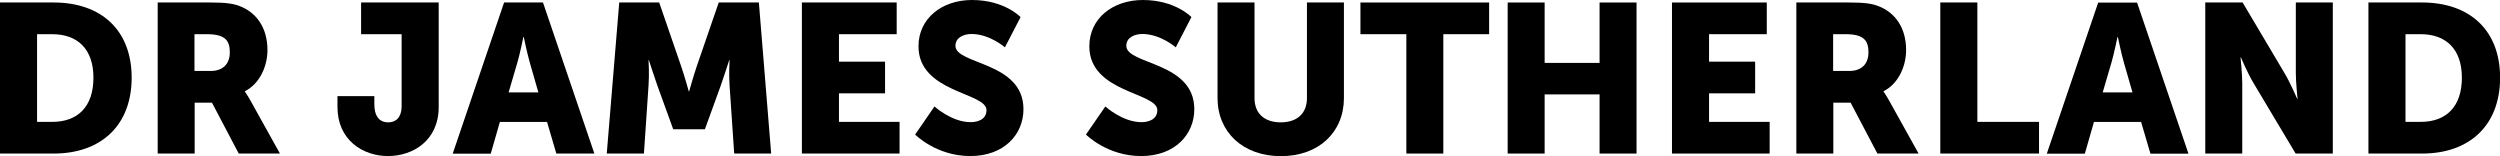
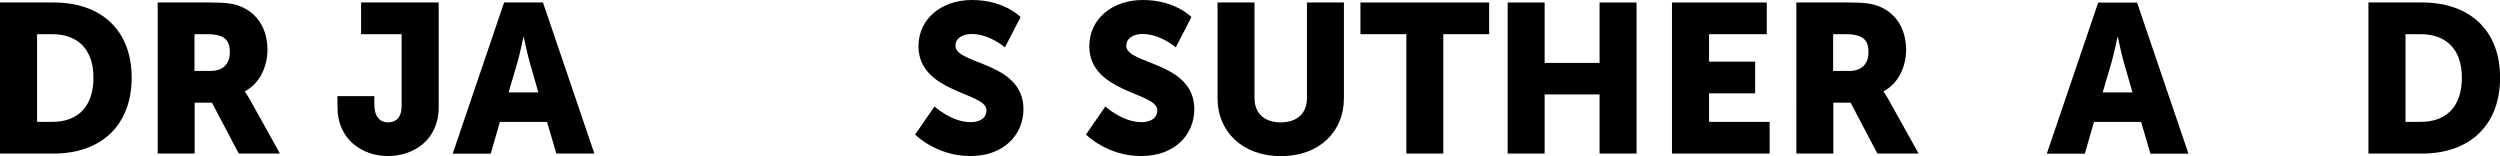
<svg xmlns="http://www.w3.org/2000/svg" id="Layer_2" data-name="Layer 2" viewBox="0 0 260.32 16.26">
  <g id="DR._HAIDER_ABDULRASOOL" data-name="DR. HAIDER ABDULRASOOL">
    <g>
      <path d="m0,.26h5.59c4.95,0,8.12,2.88,8.12,7.83s-3.17,7.9-8.12,7.9H0V.26Zm5.44,12.43c2.66,0,4.29-1.58,4.29-4.6s-1.69-4.53-4.29-4.53h-1.58v9.13h1.58Z" />
      <path d="m16.41.26h5.48c1.61,0,2.38.11,3.06.37,1.78.68,2.9,2.29,2.9,4.58,0,1.67-.79,3.5-2.35,4.29v.04s.22.29.59.95l3.06,5.5h-4.29l-2.79-5.3h-1.8v5.3h-3.85V.26Zm5.52,7.13c1.23,0,2-.68,2-1.94,0-1.19-.44-1.89-2.38-1.89h-1.3v3.83h1.67Z" />
      <path d="m35.13,10.01h3.85v.84c0,.59.11,1.03.31,1.32.26.42.7.57,1.14.57.81,0,1.39-.53,1.39-1.67V3.56h-4.22V.26h8.08v10.89c0,3.45-2.64,5.1-5.28,5.1s-5.26-1.69-5.26-5.1v-1.14Z" />
      <path d="m56.96,12.7h-4.91l-.95,3.3h-3.96L52.49.26h4.05l5.35,15.73h-3.96l-.97-3.3Zm-2.46-8.85s-.35,1.72-.64,2.71l-.9,3.06h3.1l-.88-3.06c-.29-.99-.64-2.71-.64-2.71h-.04Z" />
-       <path d="m64.46.26h4.18l2.29,6.65c.35,1.01.79,2.6.79,2.6h.04s.44-1.58.79-2.6l2.29-6.65h4.18l1.28,15.73h-3.85l-.48-7.08c-.09-1.19,0-2.64,0-2.64h-.04s-.53,1.65-.88,2.64l-1.65,4.55h-3.3l-1.65-4.55c-.35-.99-.88-2.64-.88-2.64h-.04s.09,1.45,0,2.64l-.48,7.08h-3.87l1.3-15.73Z" />
-       <path d="m83.51.26h9.86v3.3h-6.01v2.86h4.8v3.3h-4.8v2.97h6.31v3.3h-10.17V.26Z" />
      <path d="m97.31,11.09s1.78,1.63,3.76,1.63c.79,0,1.65-.31,1.65-1.25,0-1.87-7.08-1.8-7.08-6.65,0-2.9,2.44-4.82,5.57-4.82,3.39,0,5.06,1.78,5.06,1.78l-1.63,3.15s-1.58-1.39-3.48-1.39c-.79,0-1.67.35-1.67,1.23,0,1.98,7.08,1.63,7.08,6.6,0,2.62-2,4.88-5.54,4.88s-5.74-2.24-5.74-2.24l2.02-2.93Z" />
      <path d="m115.1,11.09s1.78,1.63,3.76,1.63c.79,0,1.65-.31,1.65-1.25,0-1.87-7.08-1.8-7.08-6.65,0-2.9,2.44-4.82,5.57-4.82,3.39,0,5.06,1.78,5.06,1.78l-1.63,3.15s-1.58-1.39-3.48-1.39c-.79,0-1.67.35-1.67,1.23,0,1.98,7.08,1.63,7.08,6.6,0,2.62-2,4.88-5.54,4.88s-5.74-2.24-5.74-2.24l2.02-2.93Z" />
      <path d="m126.78.26h3.85v9.95c0,1.65,1.08,2.53,2.73,2.53s2.73-.88,2.73-2.53V.26h3.85v9.95c0,3.54-2.6,6.05-6.56,6.05s-6.6-2.51-6.6-6.05V.26Z" />
      <path d="m146.43,3.56h-4.77V.26h13.4v3.3h-4.77v12.43h-3.85V3.56Z" />
      <path d="m156.99.26h3.85v6.29h5.72V.26h3.85v15.73h-3.85v-6.16h-5.72v6.16h-3.85V.26Z" />
      <path d="m174.11.26h9.86v3.3h-6.01v2.86h4.8v3.3h-4.8v2.97h6.31v3.3h-10.17V.26Z" />
      <path d="m187.04.26h5.48c1.61,0,2.38.11,3.06.37,1.78.68,2.9,2.29,2.9,4.58,0,1.67-.79,3.5-2.35,4.29v.04s.22.29.59.95l3.06,5.5h-4.29l-2.79-5.3h-1.8v5.3h-3.85V.26Zm5.52,7.13c1.23,0,2-.68,2-1.94,0-1.19-.44-1.89-2.38-1.89h-1.3v3.83h1.67Z" />
-       <path d="m202.05.26h3.85v12.43h6.42v3.3h-10.28V.26Z" />
      <path d="m222.95,12.7h-4.91l-.95,3.3h-3.96l5.35-15.73h4.05l5.35,15.73h-3.96l-.97-3.3Zm-2.46-8.85s-.35,1.72-.64,2.71l-.9,3.06h3.1l-.88-3.06c-.29-.99-.64-2.71-.64-2.71h-.04Z" />
-       <path d="m229.63.26h3.89l4.36,7.35c.62,1.03,1.32,2.68,1.32,2.68h.04s-.18-1.69-.18-2.68V.26h3.85v15.73h-3.87l-4.38-7.33c-.62-1.03-1.32-2.68-1.32-2.68h-.04s.18,1.69.18,2.68v7.33h-3.85V.26Z" />
      <path d="m246.62.26h5.59c4.95,0,8.12,2.88,8.12,7.83s-3.17,7.9-8.12,7.9h-5.59V.26Zm5.44,12.43c2.66,0,4.29-1.58,4.29-4.6s-1.69-4.53-4.29-4.53h-1.58v9.13h1.58Z" />
    </g>
  </g>
</svg>